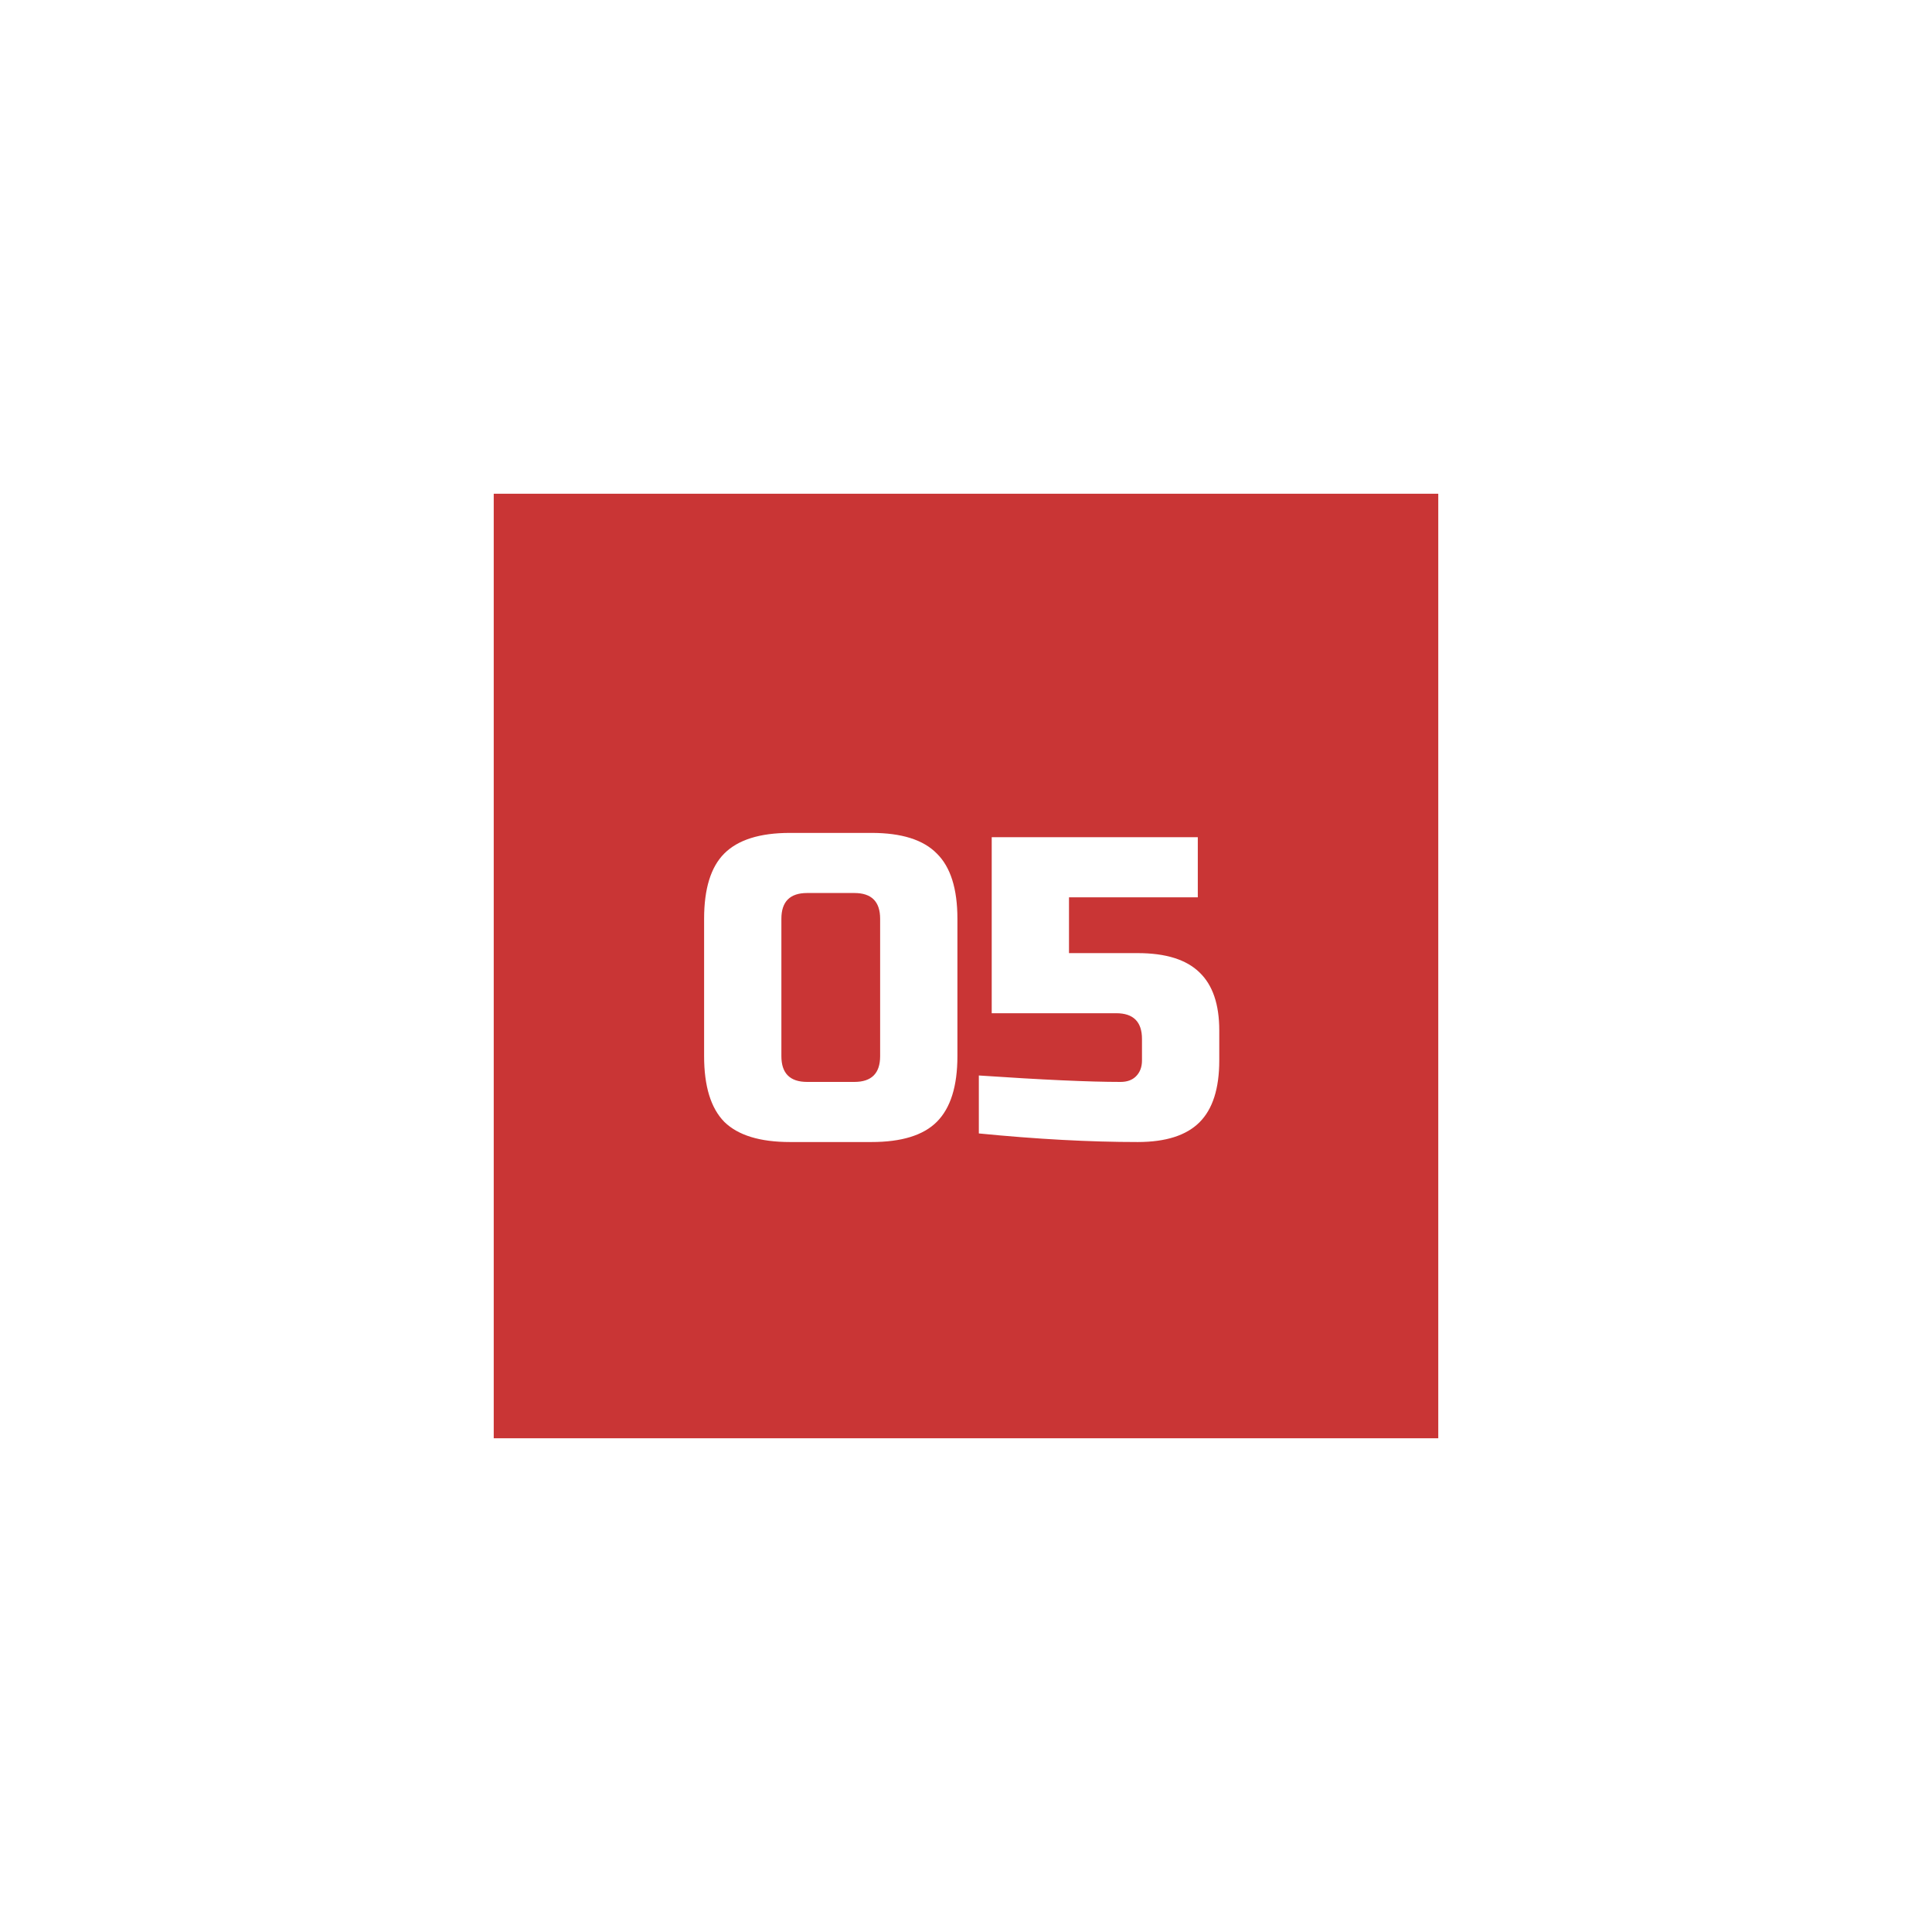
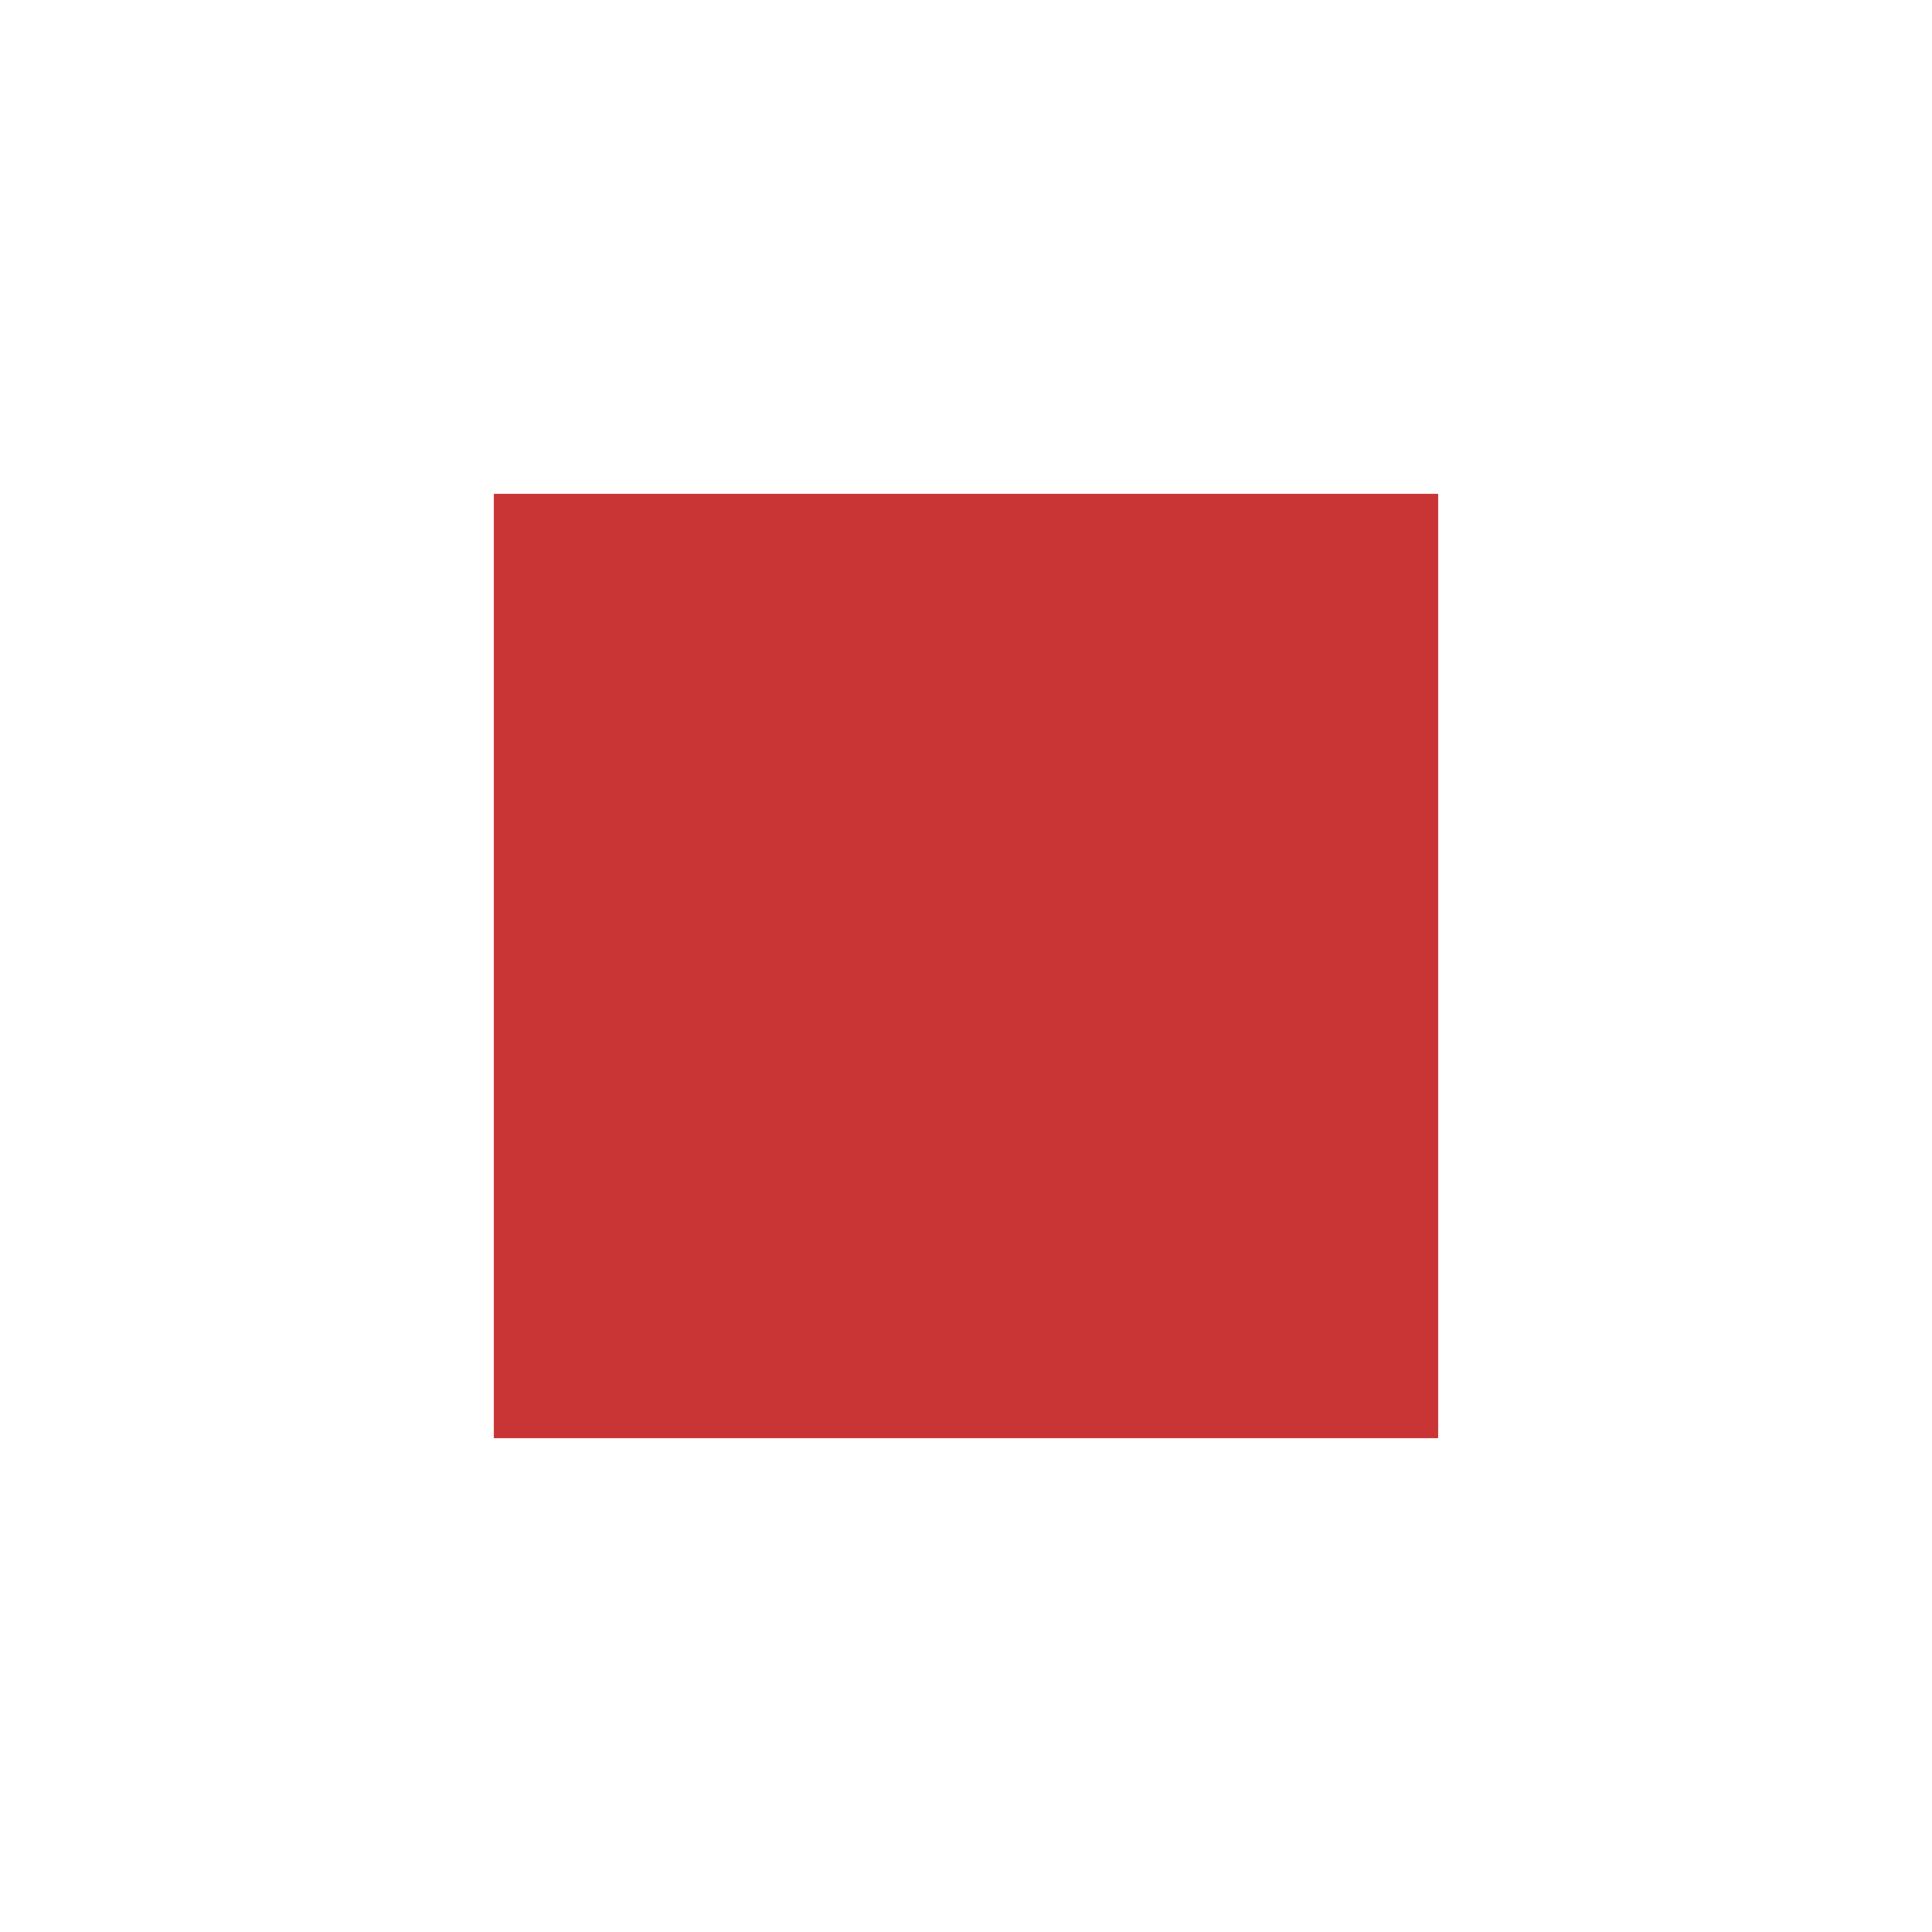
<svg xmlns="http://www.w3.org/2000/svg" width="90" height="90" viewBox="0 0 90 90" fill="none">
  <g filter="url(#filter0_d_325_1620)">
    <rect width="44" height="44" transform="translate(23 19)" fill="#C93535" />
-     <path d="M41 38.8C41 38 40.6 37.6 39.8 37.6H37.6C36.8 37.6 36.4 38 36.4 38.8V45.2C36.4 46 36.8 46.4 37.6 46.4H39.8C40.6 46.4 41 46 41 45.2V38.8ZM44.6 45.2C44.6 46.6 44.28 47.62 43.64 48.26C43.013 48.887 42 49.2 40.6 49.2H36.8C35.4 49.2 34.38 48.887 33.74 48.26C33.113 47.62 32.8 46.6 32.8 45.2V38.8C32.8 37.4 33.113 36.387 33.74 35.76C34.38 35.12 35.4 34.8 36.8 34.8H40.6C42 34.8 43.013 35.12 43.64 35.76C44.28 36.387 44.6 37.4 44.6 38.8V45.2ZM52.998 49.2C50.772 49.2 48.305 49.067 45.598 48.8V46.1C48.545 46.3 50.745 46.4 52.198 46.4C52.505 46.4 52.745 46.313 52.918 46.14C53.105 45.953 53.198 45.707 53.198 45.4V44.4C53.198 43.6 52.798 43.2 51.998 43.2H46.198V35H55.798V37.8H49.798V40.4H52.998C54.305 40.4 55.265 40.7 55.878 41.3C56.492 41.887 56.798 42.787 56.798 44V45.4C56.798 46.707 56.492 47.667 55.878 48.28C55.265 48.893 54.305 49.2 52.998 49.2Z" fill="white" />
  </g>
  <defs>
    <filter id="filter0_d_325_1620" x="0.3" y="0.3" width="89.4" height="89.4" filterUnits="userSpaceOnUse" color-interpolation-filters="sRGB">
      <feFlood flood-opacity="0" result="BackgroundImageFix" />
      <feColorMatrix in="SourceAlpha" type="matrix" values="0 0 0 0 0 0 0 0 0 0 0 0 0 0 0 0 0 0 127 0" result="hardAlpha" />
      <feOffset dy="4" />
      <feGaussianBlur stdDeviation="11.35" />
      <feComposite in2="hardAlpha" operator="out" />
      <feColorMatrix type="matrix" values="0 0 0 0 0 0 0 0 0 0 0 0 0 0 0 0 0 0 0.1 0" />
      <feBlend mode="normal" in2="BackgroundImageFix" result="effect1_dropShadow_325_1620" />
      <feBlend mode="normal" in="SourceGraphic" in2="effect1_dropShadow_325_1620" result="shape" />
    </filter>
  </defs>
</svg>